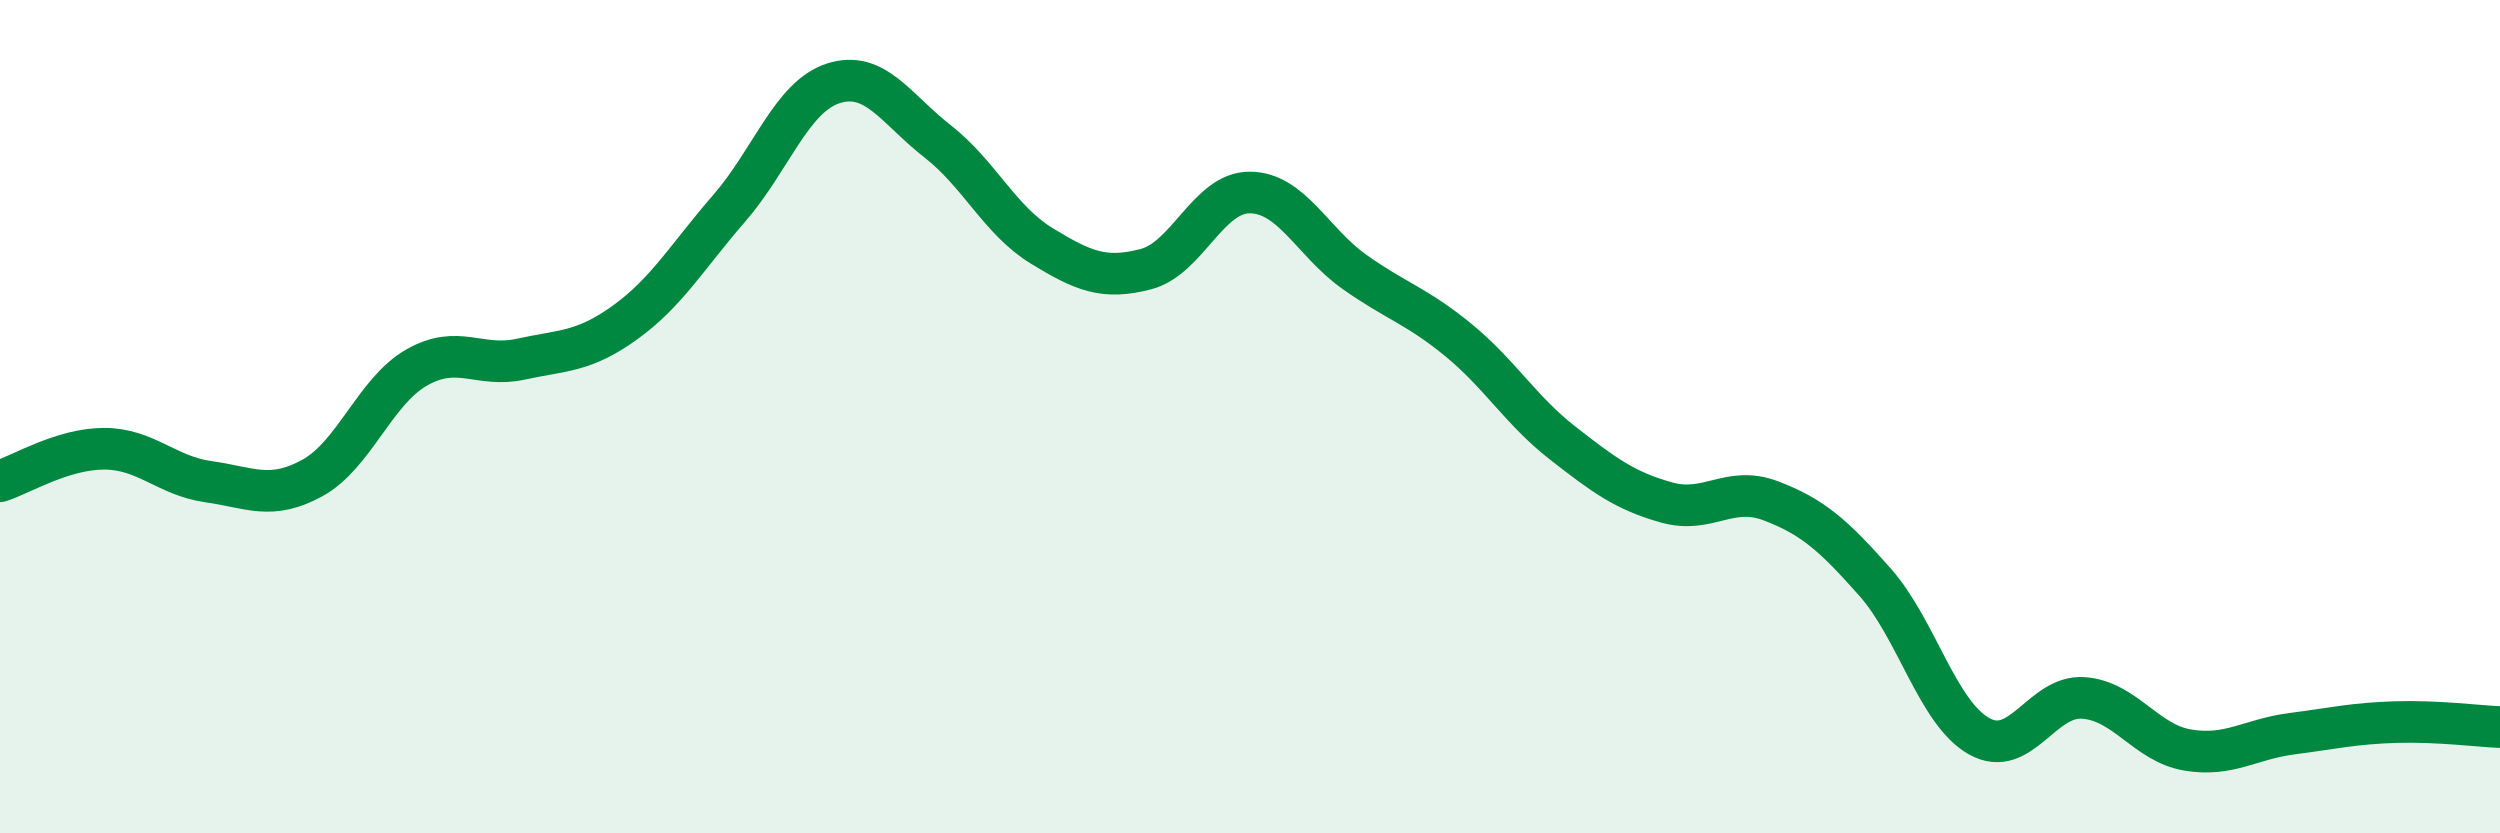
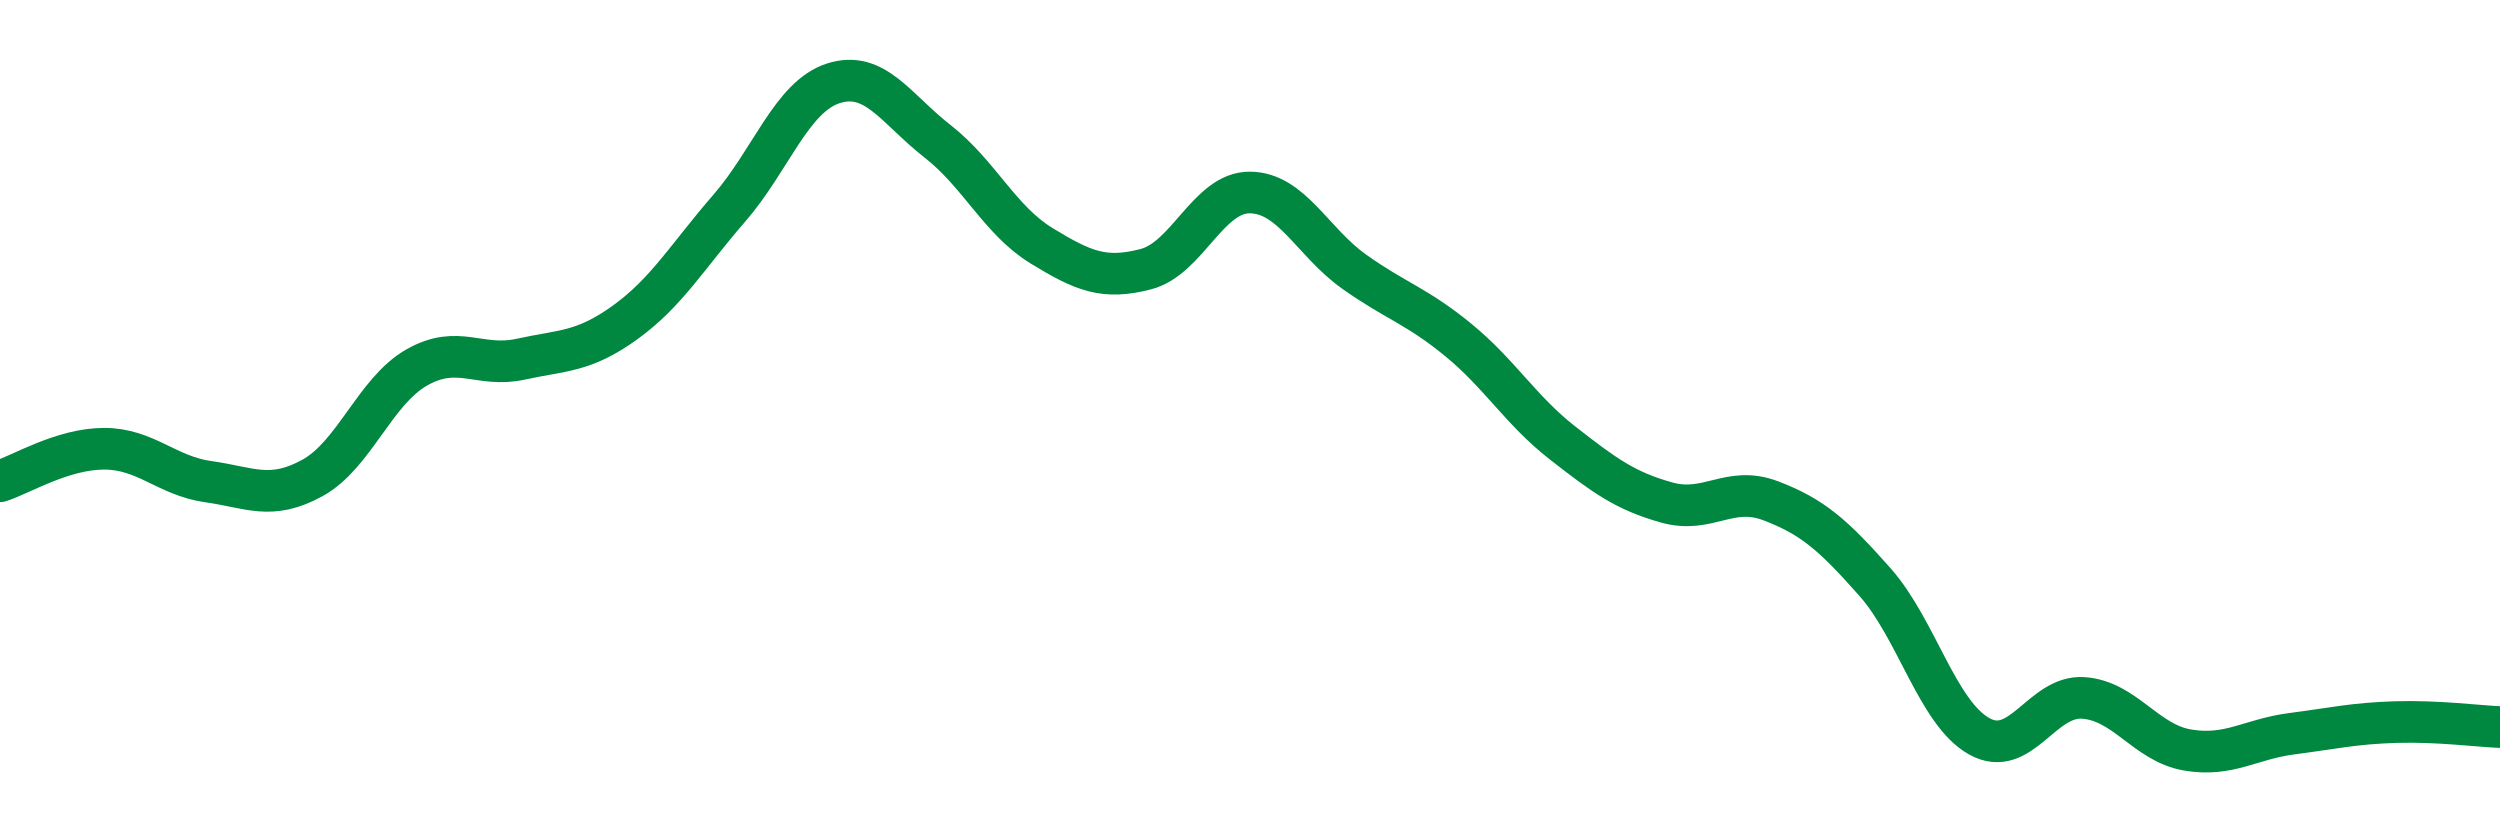
<svg xmlns="http://www.w3.org/2000/svg" width="60" height="20" viewBox="0 0 60 20">
-   <path d="M 0,11.55 C 0.5,11.39 1.5,10.77 2.5,10.77 C 3.5,10.77 4,11.42 5,11.56 C 6,11.7 6.5,12.02 7.5,11.47 C 8.5,10.92 9,9.39 10,8.82 C 11,8.25 11.5,8.84 12.5,8.62 C 13.5,8.4 14,8.46 15,7.74 C 16,7.02 16.5,6.15 17.5,5 C 18.5,3.85 19,2.32 20,2 C 21,1.68 21.5,2.61 22.5,3.39 C 23.5,4.17 24,5.29 25,5.9 C 26,6.51 26.5,6.72 27.5,6.46 C 28.5,6.2 29,4.61 30,4.62 C 31,4.63 31.5,5.81 32.5,6.52 C 33.5,7.23 34,7.34 35,8.16 C 36,8.98 36.5,9.85 37.5,10.63 C 38.5,11.41 39,11.78 40,12.06 C 41,12.34 41.5,11.64 42.5,12.02 C 43.5,12.4 44,12.84 45,13.97 C 46,15.1 46.5,17.11 47.5,17.67 C 48.5,18.23 49,16.68 50,16.75 C 51,16.82 51.5,17.83 52.5,18 C 53.5,18.17 54,17.74 55,17.61 C 56,17.48 56.5,17.36 57.5,17.33 C 58.5,17.3 59.5,17.43 60,17.45L60 20L0 20Z" fill="#008740" opacity="0.1" stroke-linecap="round" stroke-linejoin="round" />
  <path d="M 0,11.55 C 0.5,11.39 1.5,10.77 2.5,10.77 C 3.5,10.77 4,11.42 5,11.56 C 6,11.7 6.5,12.02 7.5,11.47 C 8.5,10.92 9,9.39 10,8.82 C 11,8.25 11.5,8.84 12.5,8.62 C 13.5,8.4 14,8.46 15,7.74 C 16,7.02 16.5,6.15 17.5,5 C 18.5,3.85 19,2.32 20,2 C 21,1.68 21.5,2.61 22.5,3.39 C 23.5,4.17 24,5.29 25,5.9 C 26,6.51 26.5,6.72 27.5,6.46 C 28.5,6.2 29,4.61 30,4.62 C 31,4.63 31.5,5.81 32.5,6.52 C 33.5,7.23 34,7.34 35,8.16 C 36,8.98 36.5,9.85 37.5,10.63 C 38.5,11.41 39,11.78 40,12.06 C 41,12.34 41.5,11.64 42.5,12.02 C 43.5,12.4 44,12.84 45,13.97 C 46,15.1 46.5,17.11 47.5,17.67 C 48.5,18.23 49,16.68 50,16.75 C 51,16.82 51.5,17.83 52.5,18 C 53.5,18.17 54,17.74 55,17.61 C 56,17.48 56.5,17.36 57.5,17.33 C 58.5,17.3 59.5,17.43 60,17.45" stroke="#008740" stroke-width="1" fill="none" stroke-linecap="round" stroke-linejoin="round" />
</svg>